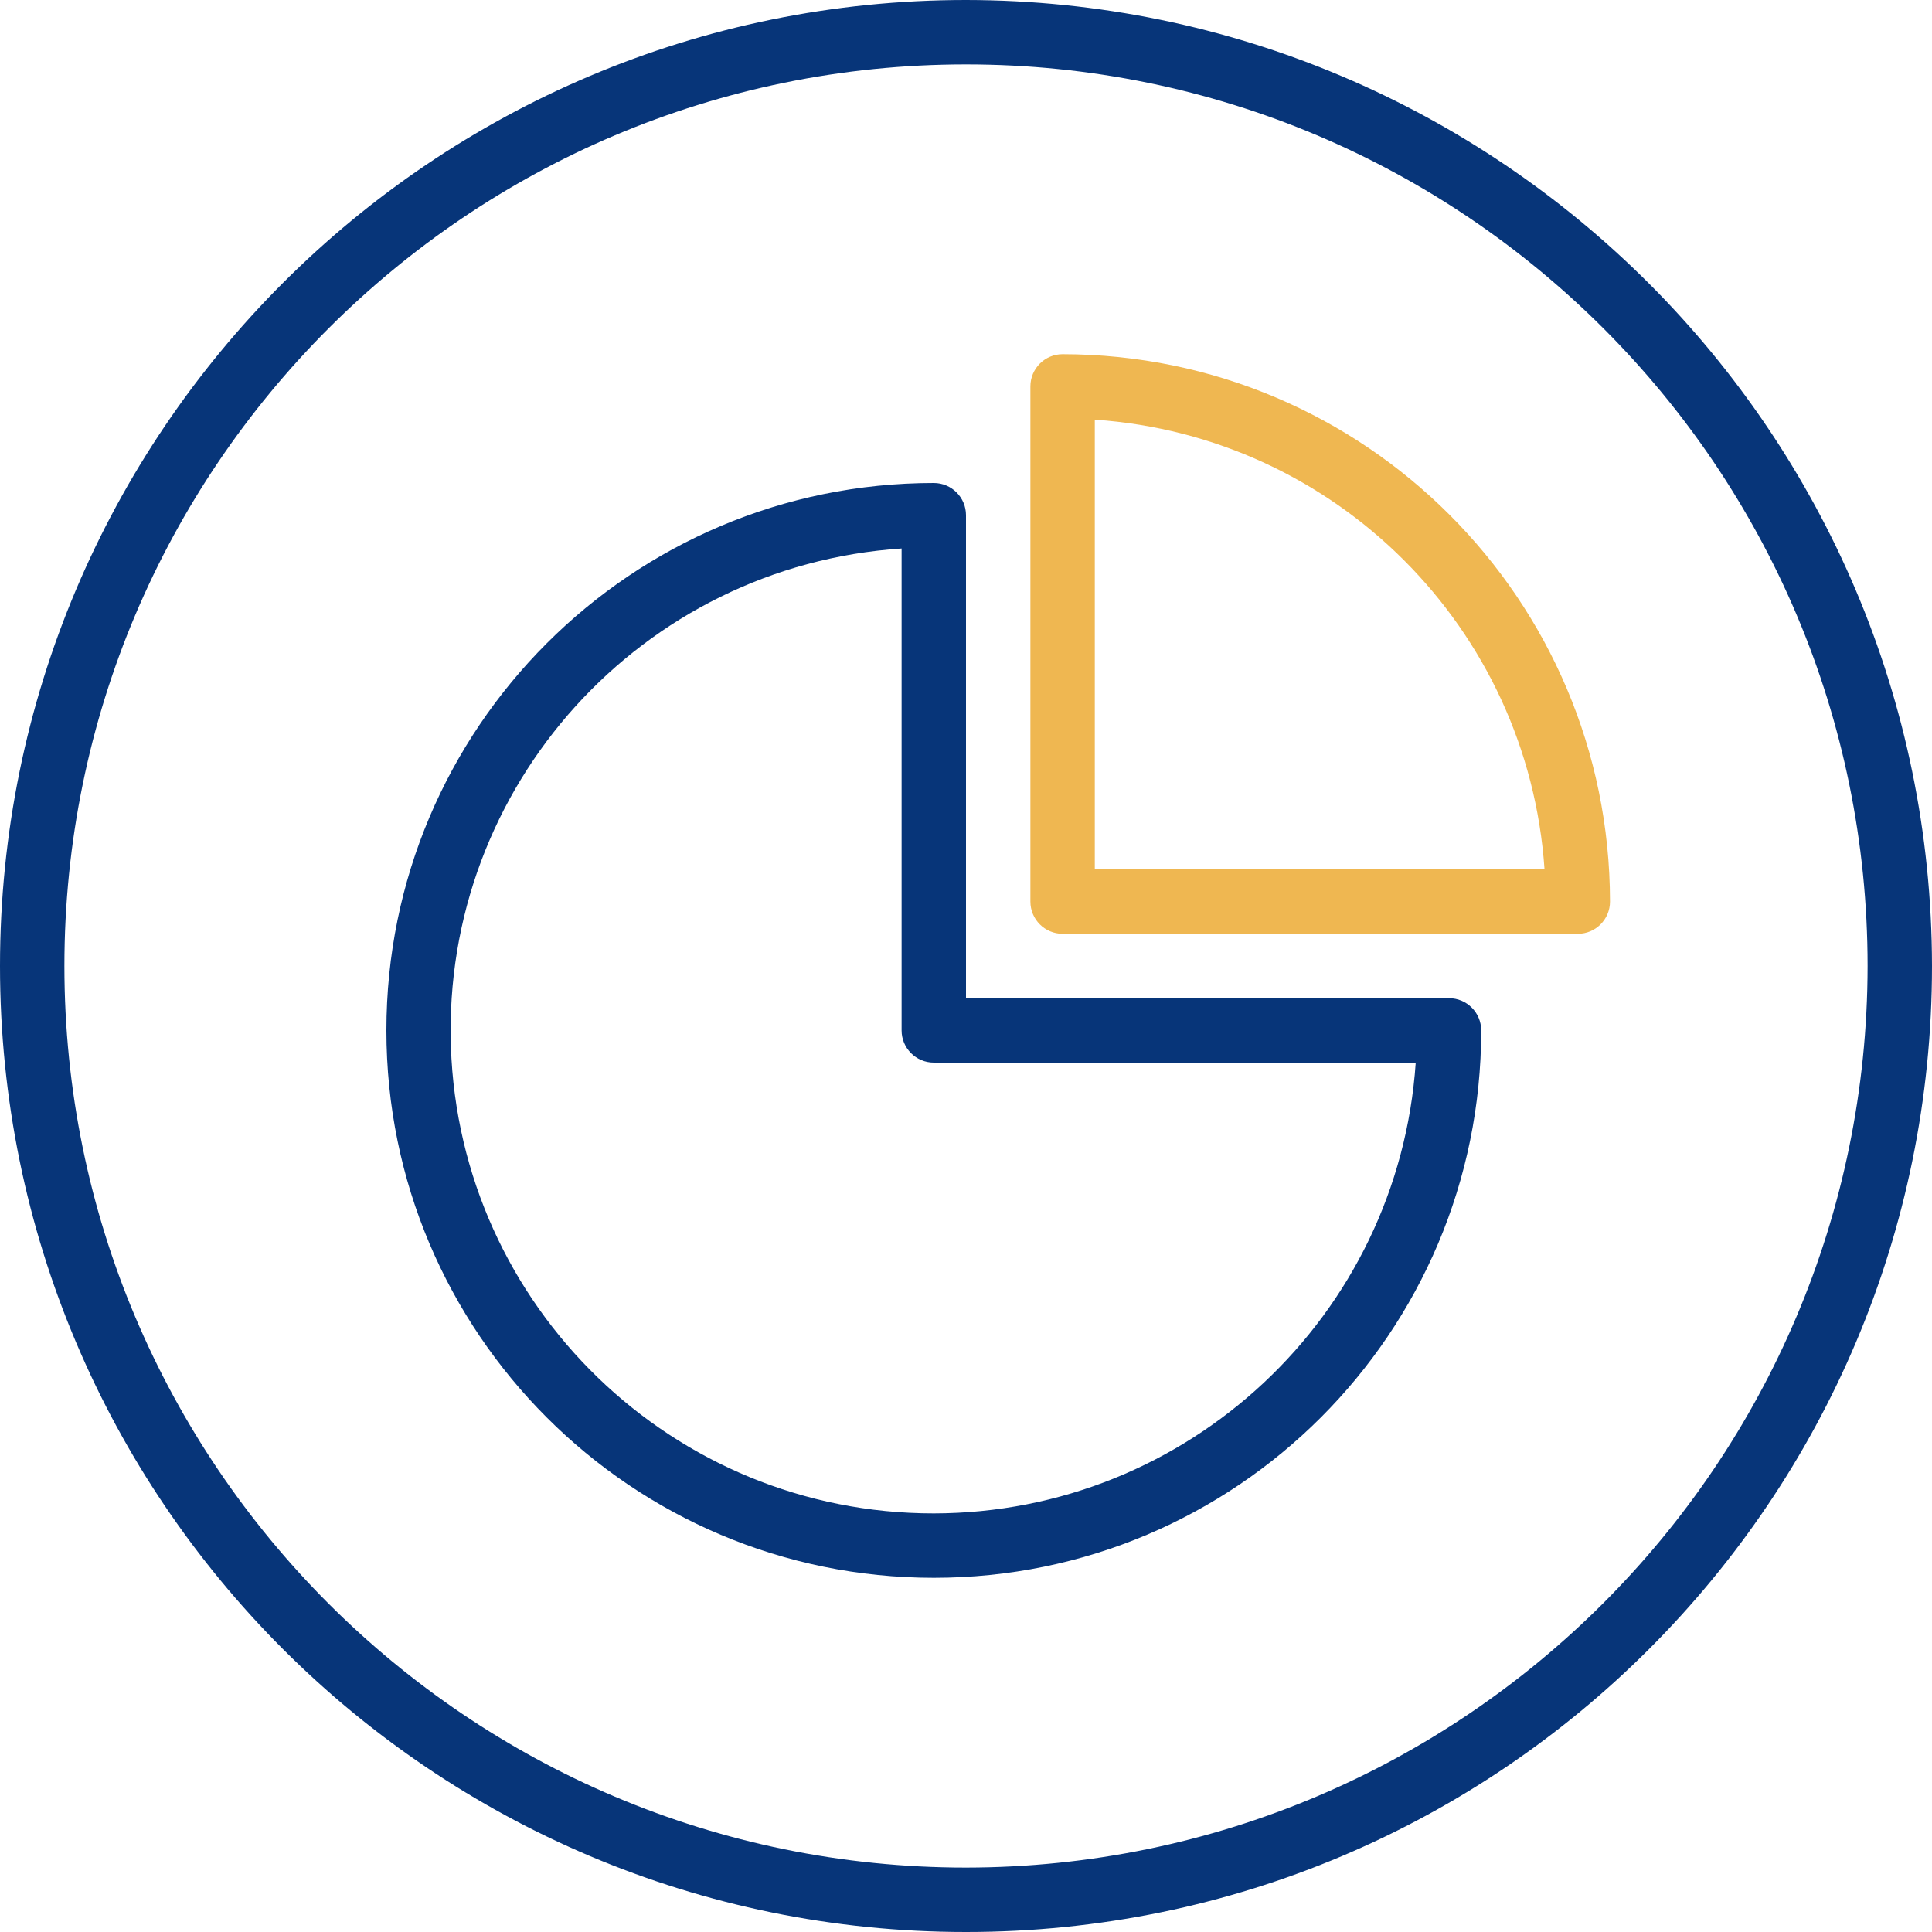
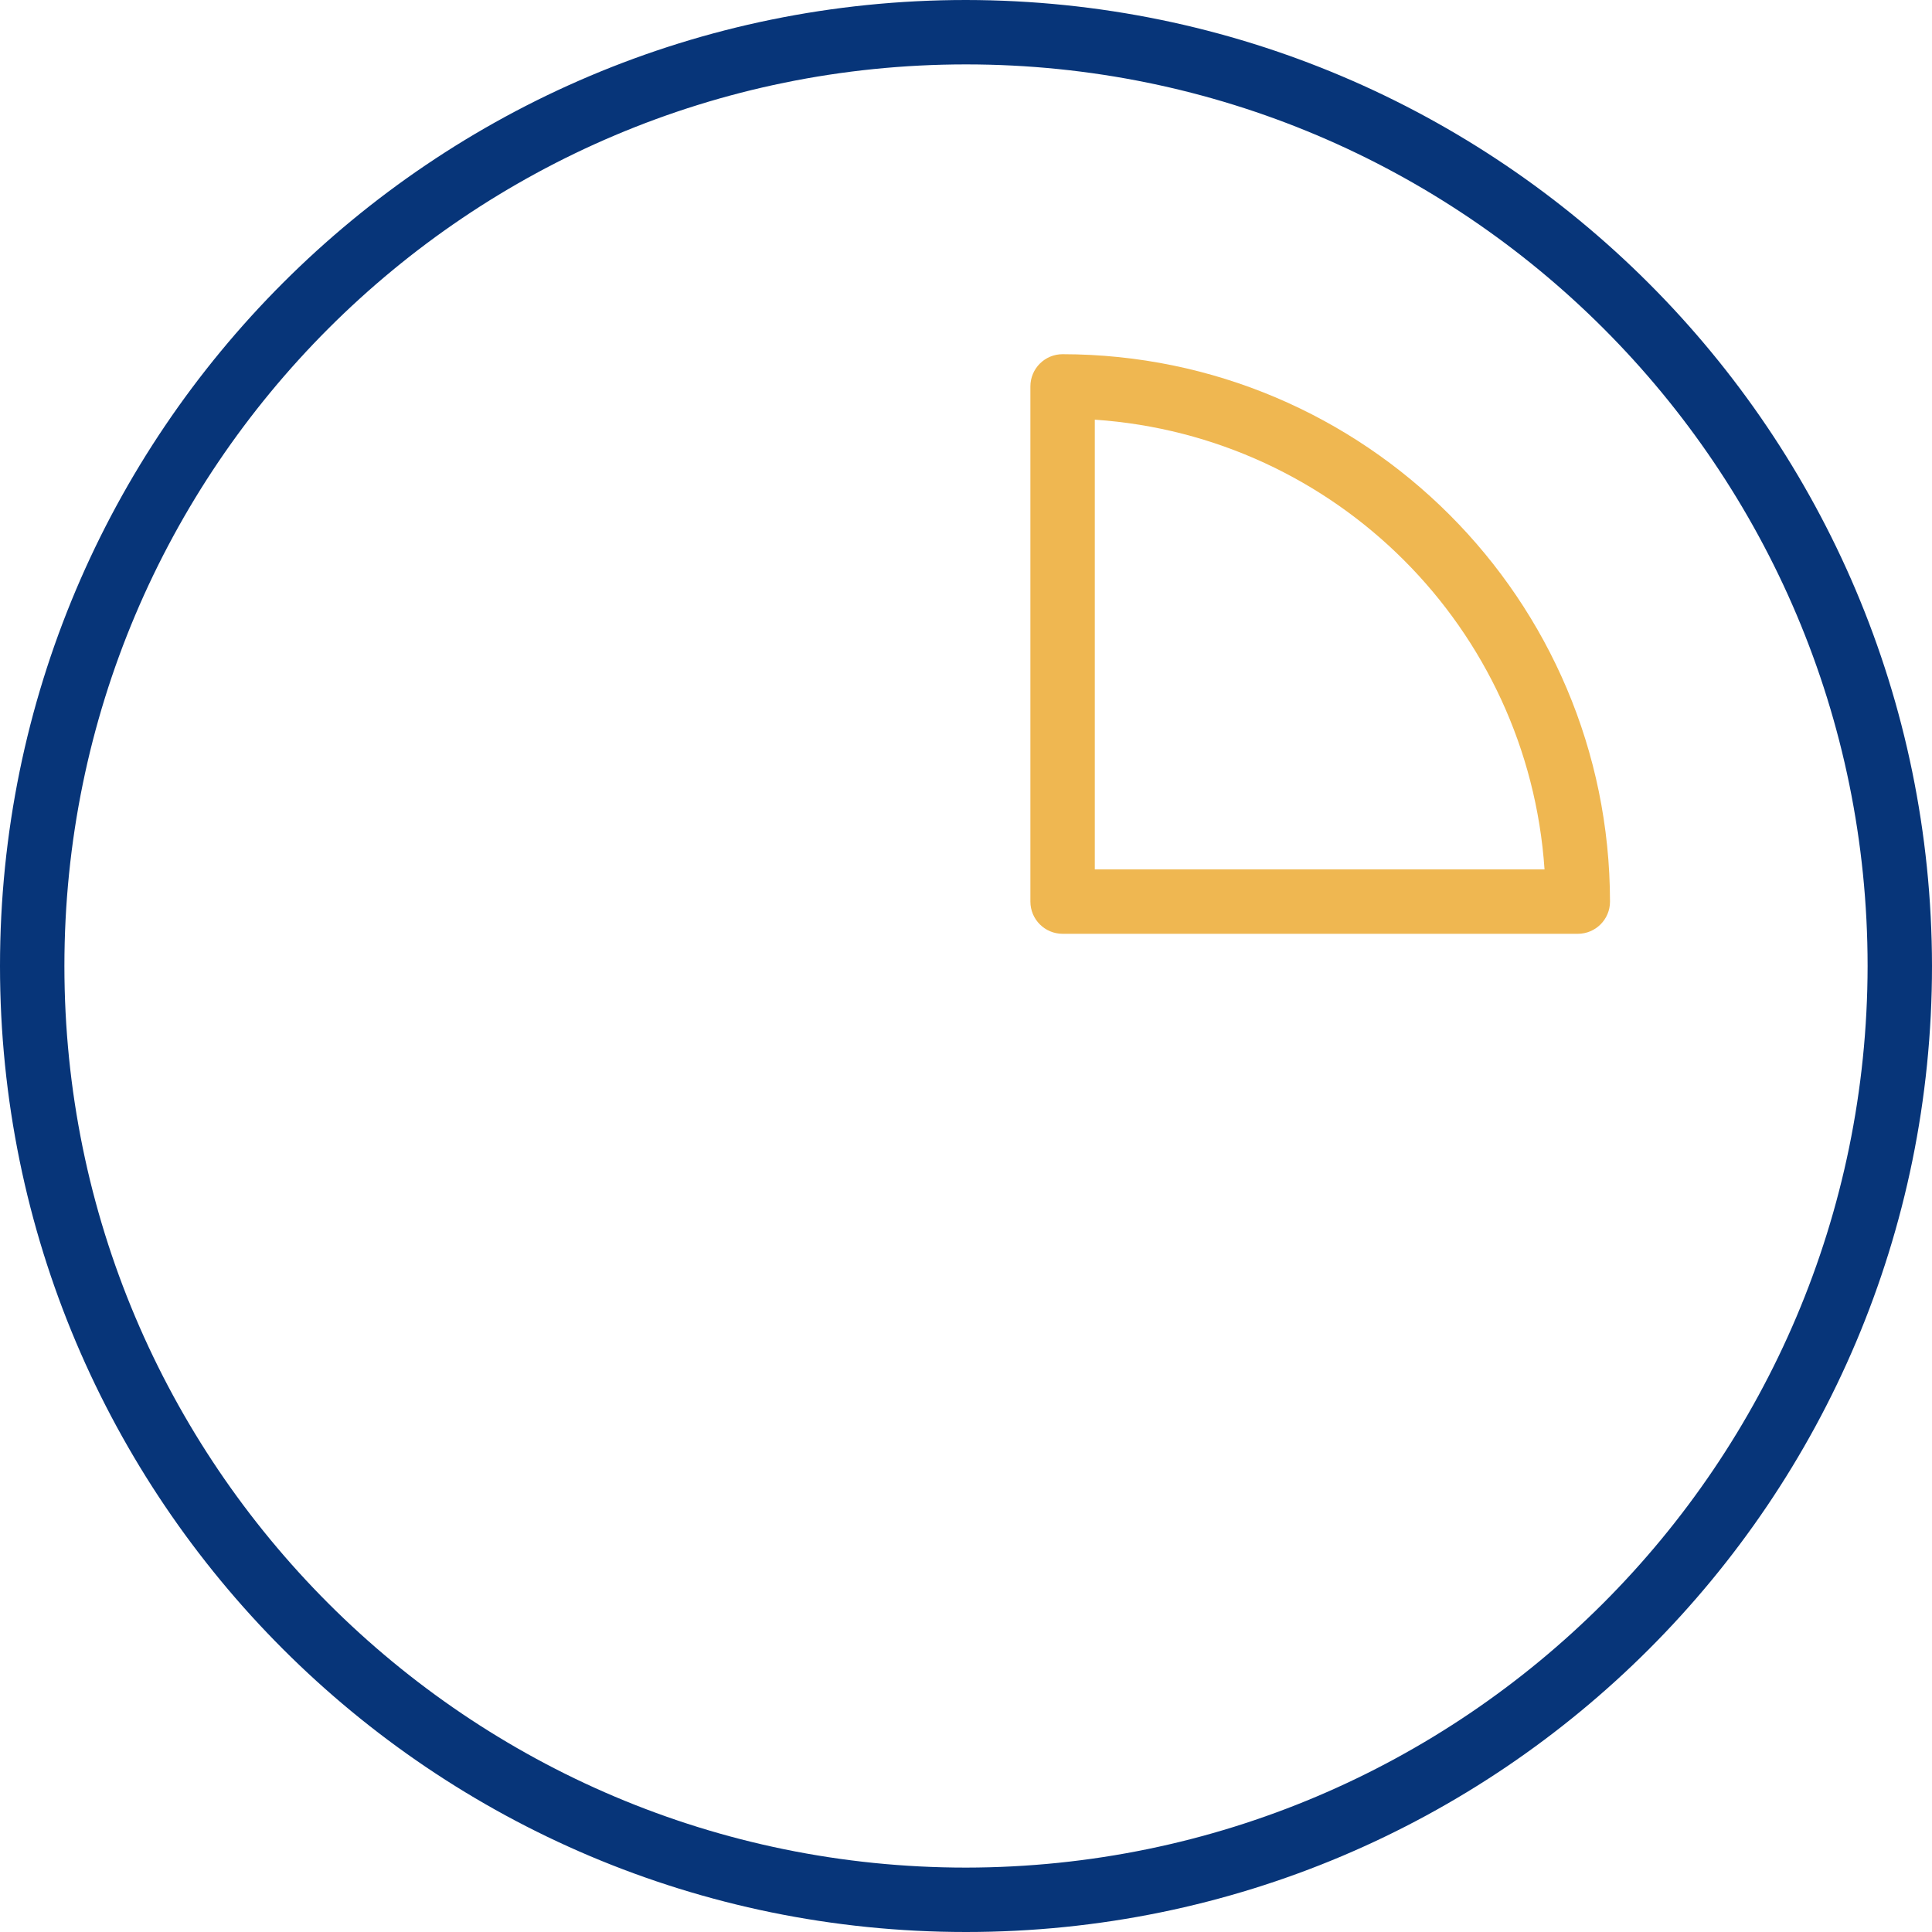
<svg xmlns="http://www.w3.org/2000/svg" width="640" height="640" viewBox="0 0 640 640" fill="none">
  <path d="M320 0C143.271 0 0 143.271 0 320C0 496.729 143.271 640 320 640C496.729 640 640 496.729 640 320C639.802 143.354 496.646 0.198 320 0ZM320 618.667C155.052 618.667 21.333 484.948 21.333 320C21.333 155.052 155.052 21.333 320 21.333C484.948 21.333 618.667 155.052 618.667 320C618.479 484.87 484.87 618.479 320 618.667Z" fill="#073579" />
-   <path d="M480 330.667H320V170.667C320 164.776 315.224 160 309.333 160C209.188 160 128 241.188 128 341.333C128 441.479 209.188 522.667 309.333 522.667C409.479 522.667 490.667 441.479 490.667 341.333C490.667 335.443 485.891 330.667 480 330.667ZM309.333 501.333C223.021 501.365 152.24 432.932 149.365 346.672C146.484 260.406 212.547 187.406 298.667 181.688V341.333C298.667 347.224 303.443 352 309.333 352H468.979C463.26 435.99 393.516 501.224 309.333 501.333Z" fill="#073579" />
  <path d="M352 117.333C346.11 117.333 341.333 122.109 341.333 128V298.667C341.333 304.557 346.11 309.333 352 309.333H522.667C528.557 309.333 533.334 304.557 533.334 298.667C533.224 198.568 452.099 117.443 352 117.333ZM362.667 288V139.021C442.583 144.464 506.203 208.083 511.646 288H362.667Z" fill="#EFB751" />
</svg>